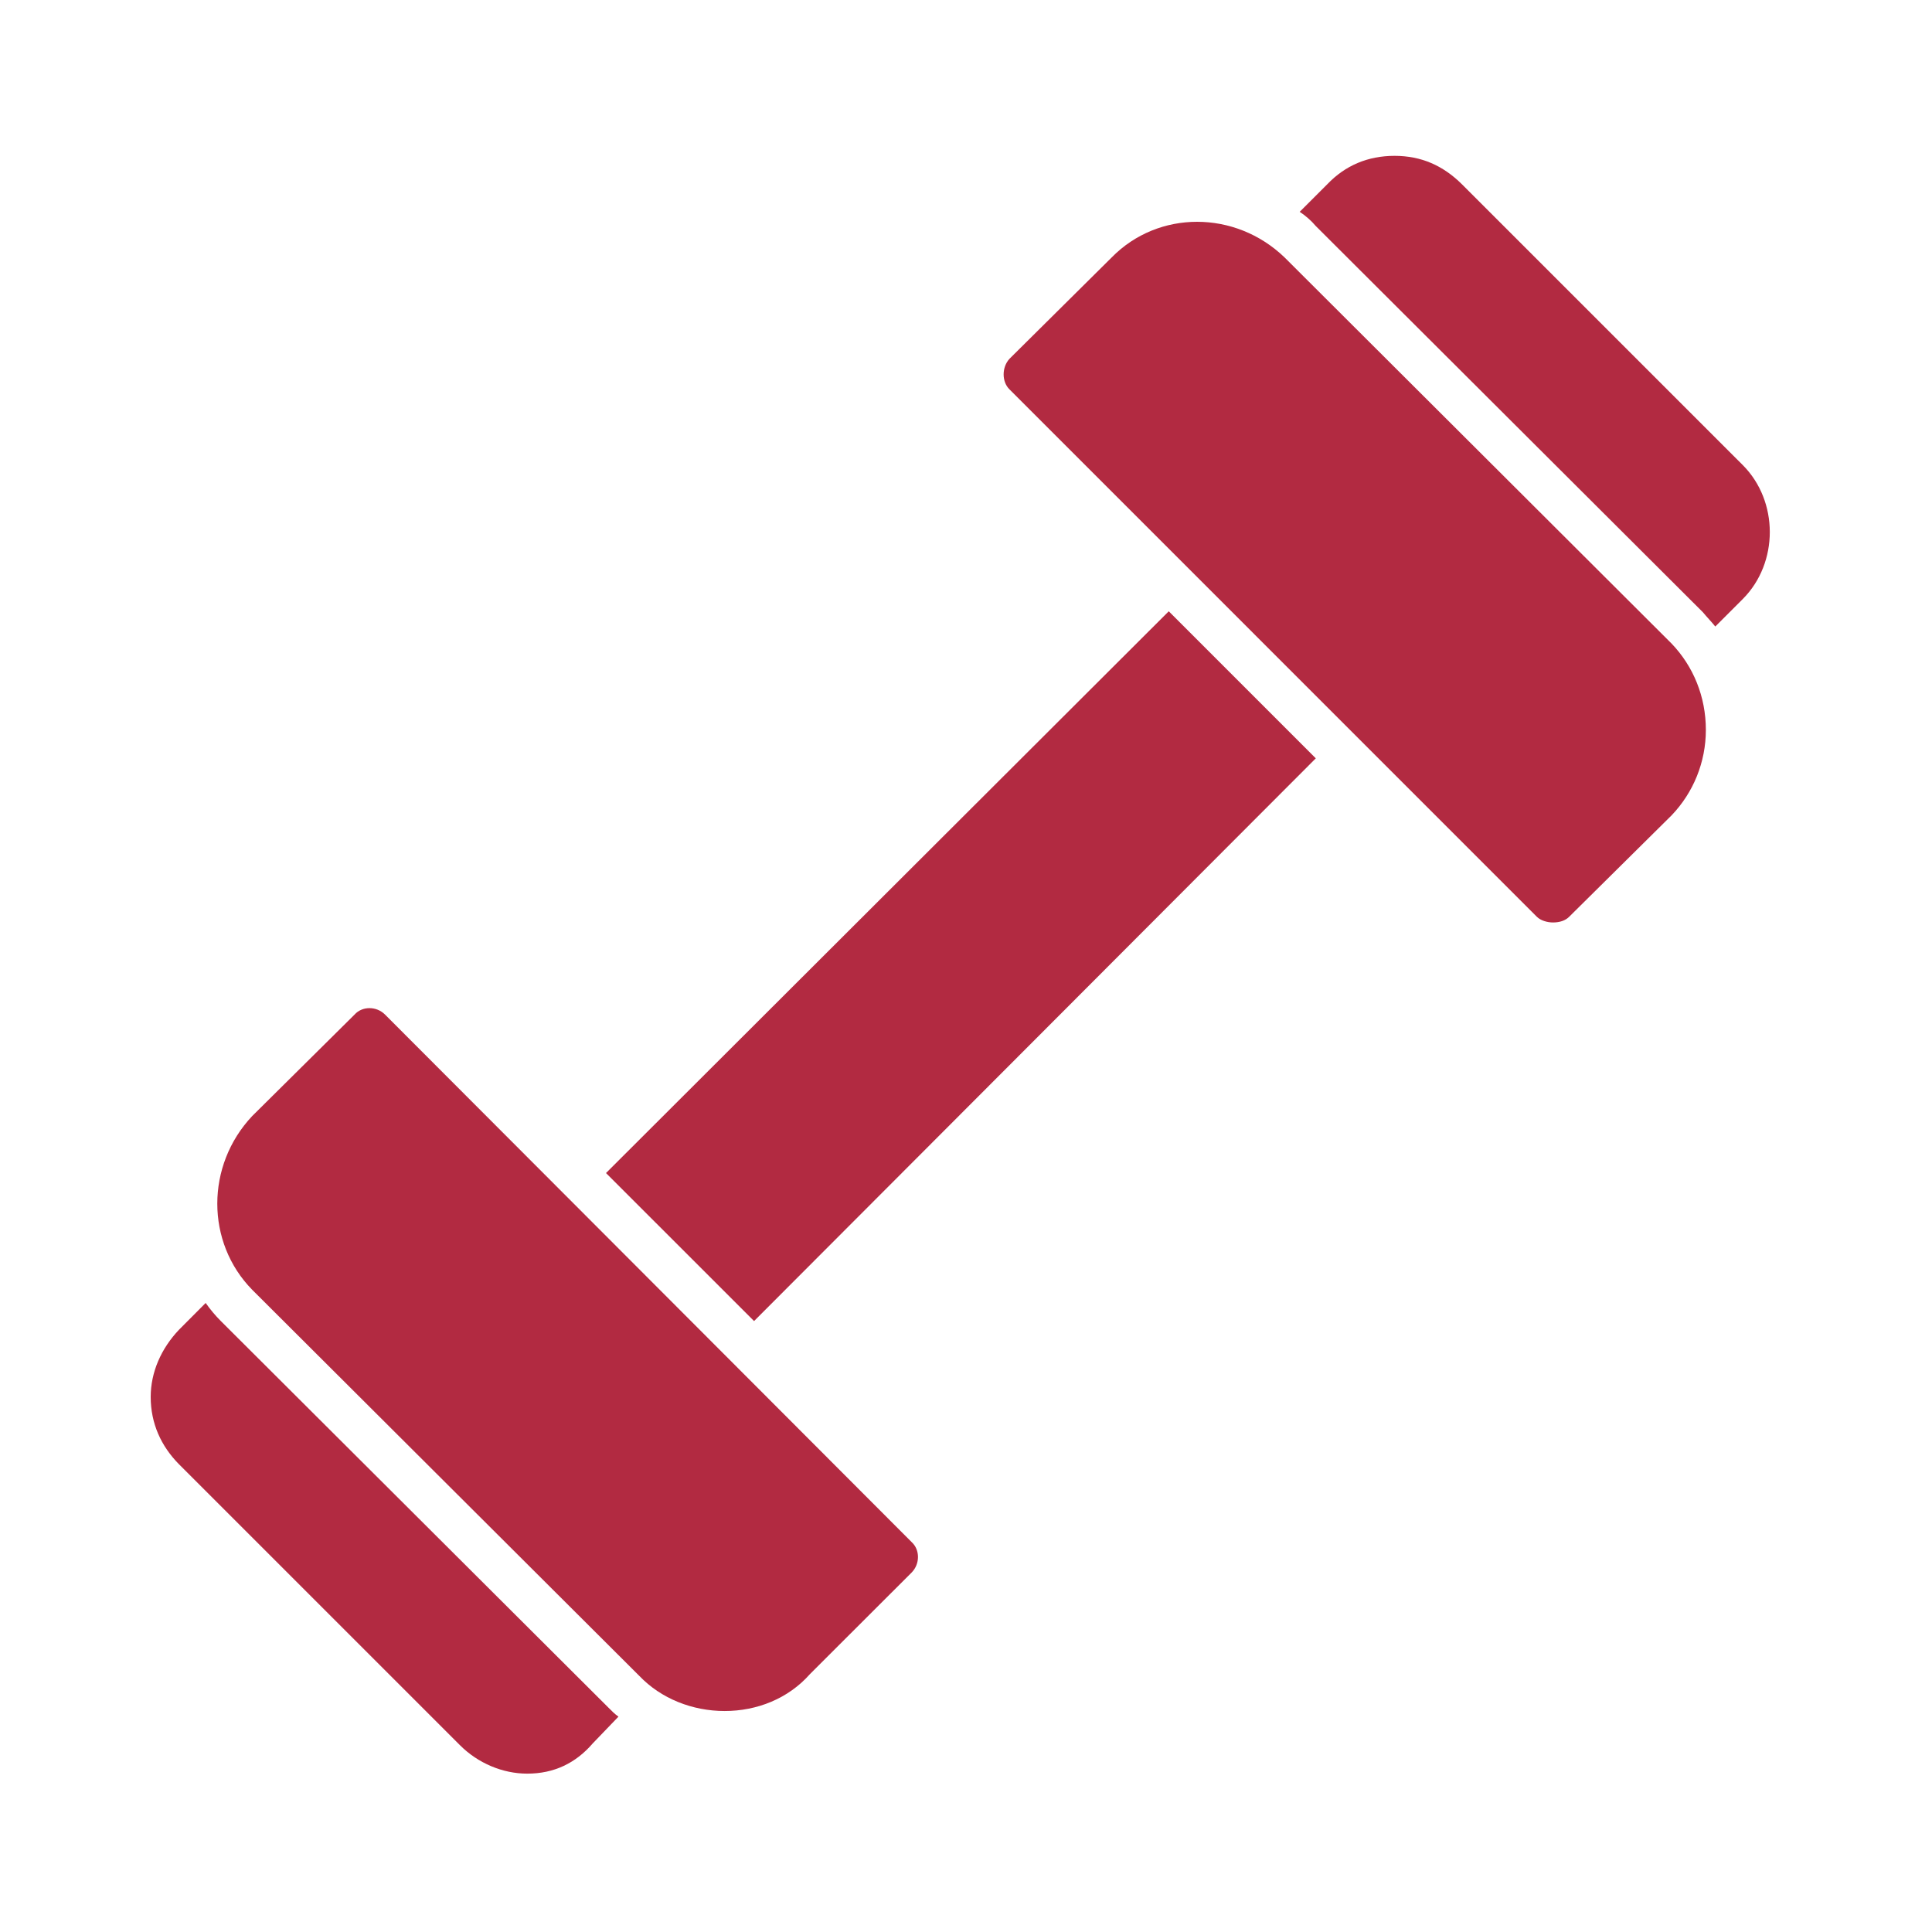
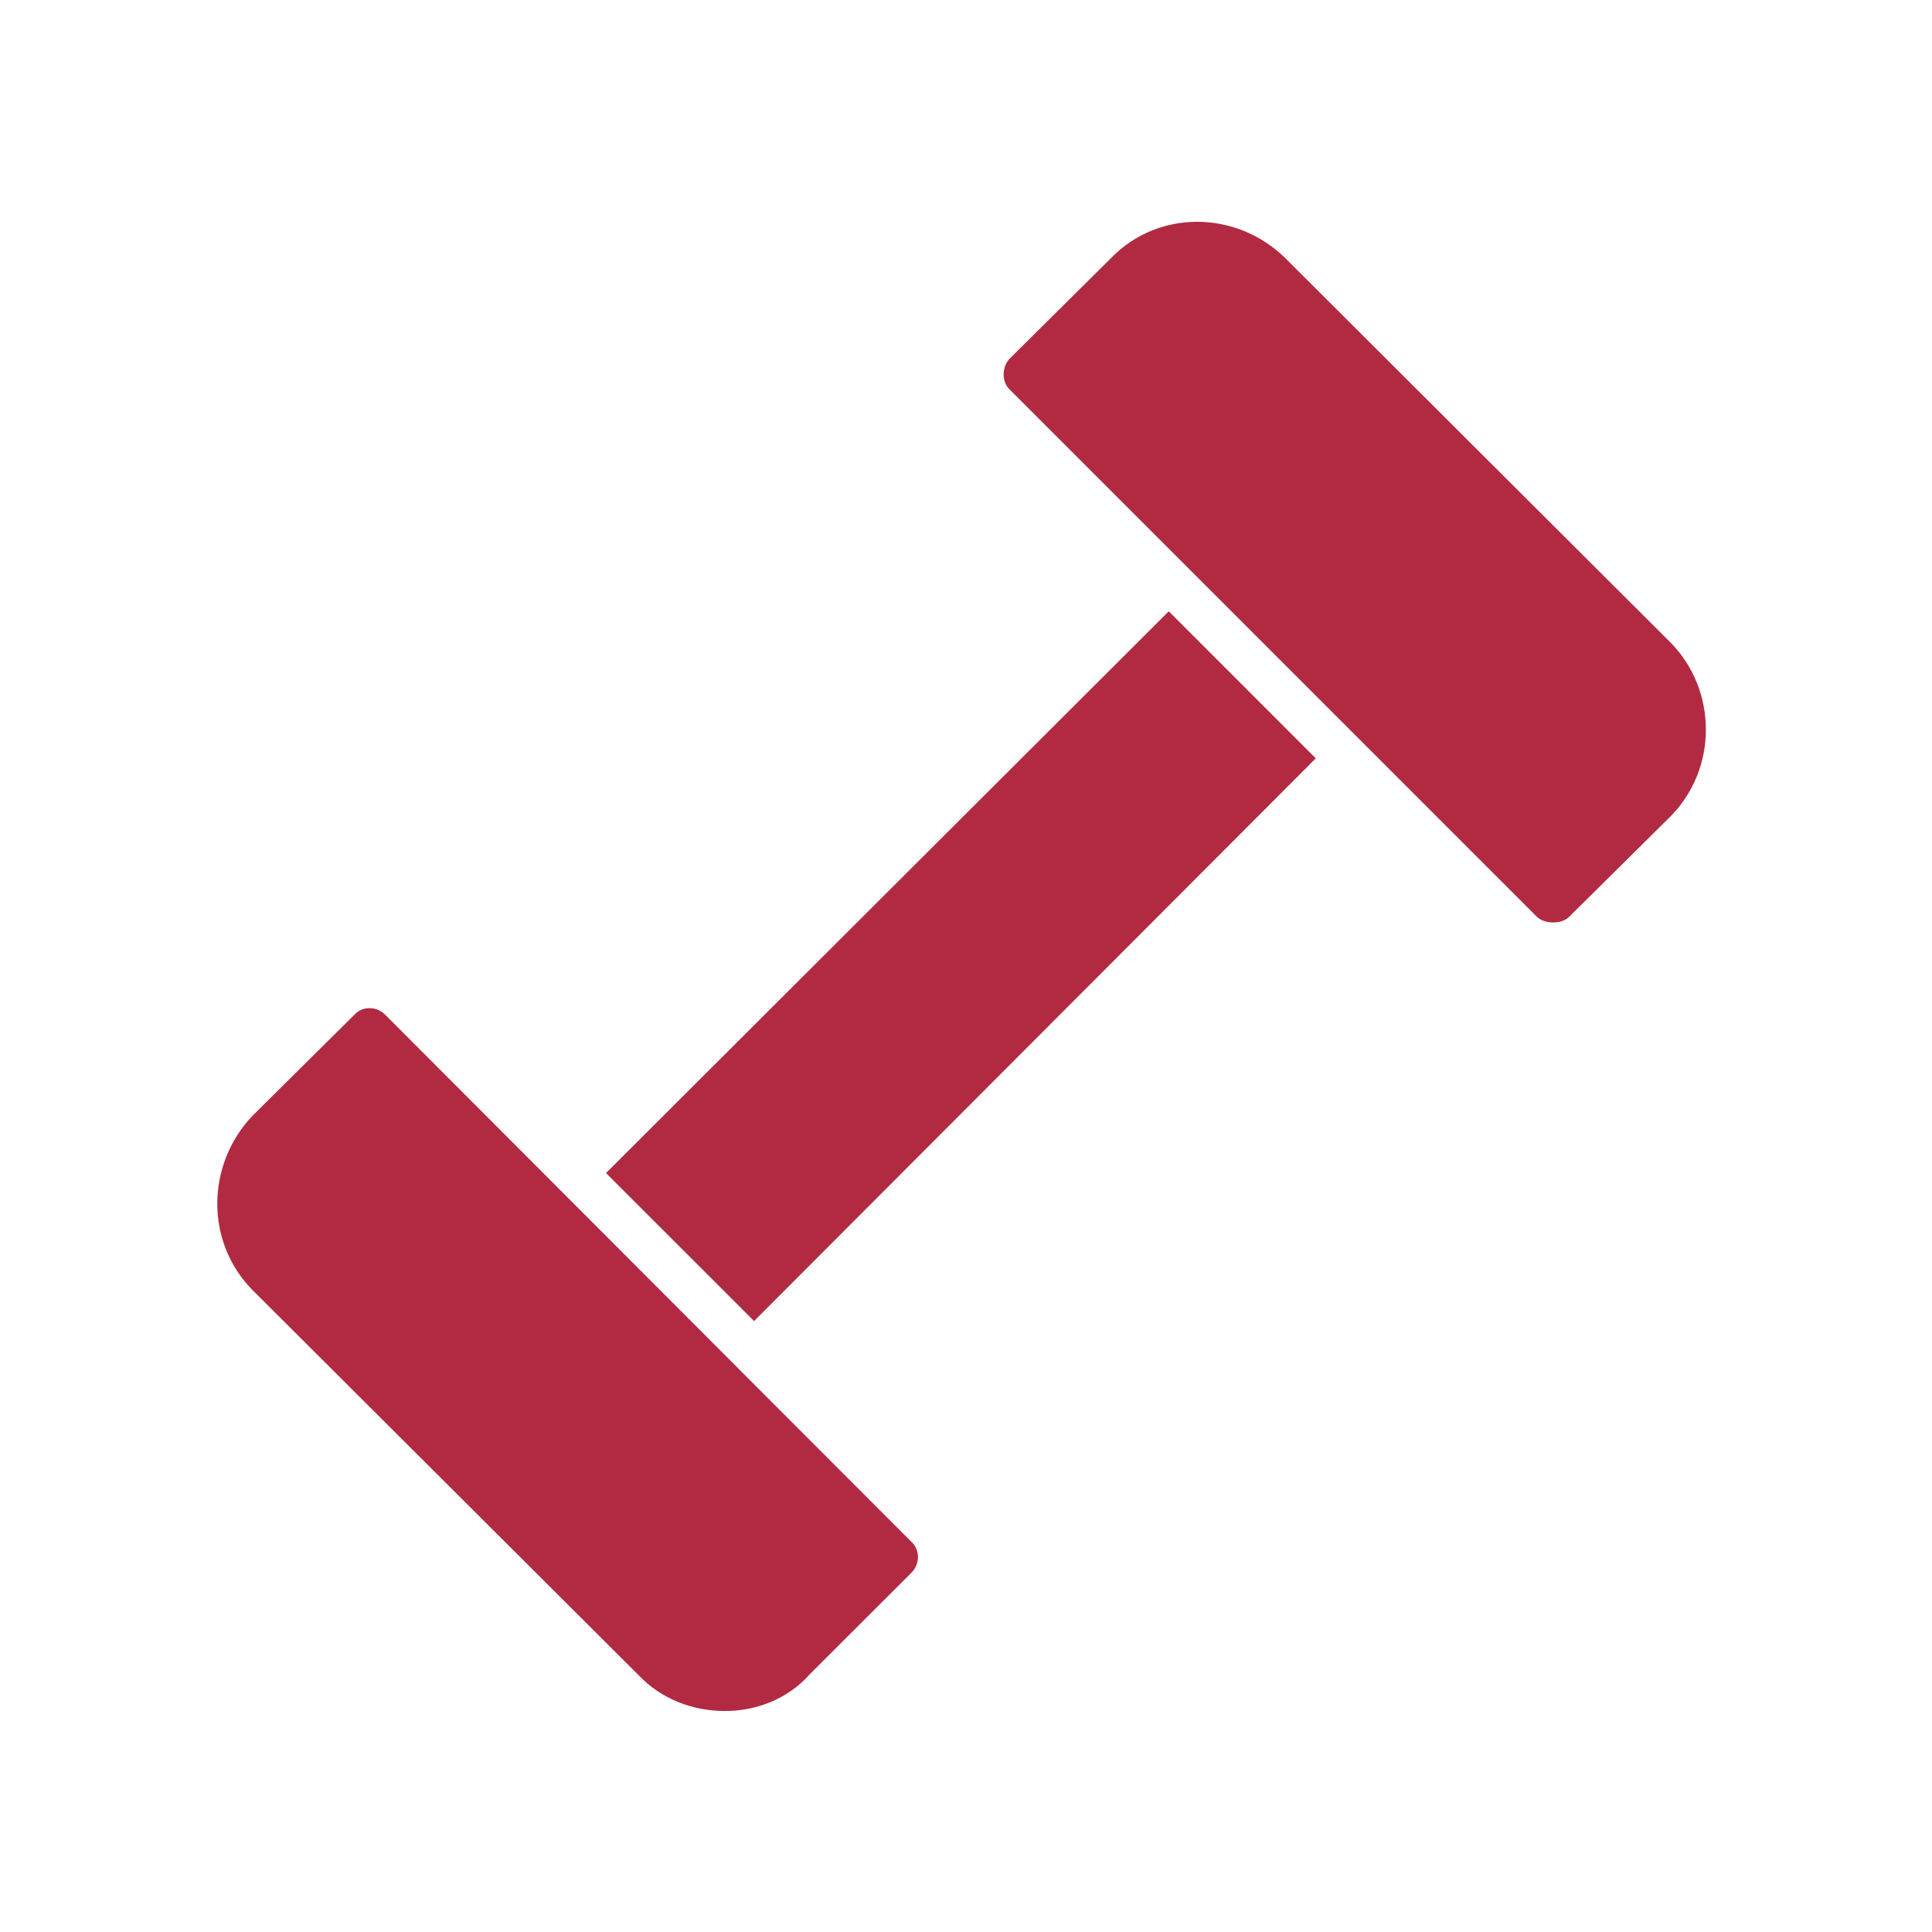
<svg xmlns="http://www.w3.org/2000/svg" width="80" zoomAndPan="magnify" viewBox="0 0 60 60" height="80" preserveAspectRatio="xMidYMid meet" version="1.2">
  <defs>
    <clipPath id="1832f58fd0">
-       <path d="M 40 4.836 L 55 4.836 L 55 20 L 40 20 Z M 40 4.836 " />
-     </clipPath>
+       </clipPath>
    <clipPath id="38804afa7c">
      <path d="M 4.68 40 L 20 40 L 20 55.086 L 4.68 55.086 Z M 4.68 40 " />
    </clipPath>
  </defs>
  <g id="ba3e7ab660">
    <path style=" stroke:none;fill-rule:evenodd;fill:#b22a41;fill-opacity:1;" d="M 18.82 36.43 L 36.297 18.984 L 40.863 23.551 L 23.418 41.027 Z M 18.82 36.43 " />
    <path style=" stroke:none;fill-rule:evenodd;fill:#b22a41;fill-opacity:1;" d="M 48.23 28.648 C 48.055 28.648 47.848 28.59 47.73 28.473 L 31.348 12.09 C 31.109 11.852 31.109 11.41 31.348 11.145 L 34.527 7.992 C 35.973 6.52 38.359 6.52 39.891 7.992 L 51.914 19.988 C 52.59 20.695 52.977 21.637 52.977 22.668 C 52.977 23.668 52.59 24.613 51.914 25.32 L 48.73 28.473 C 48.613 28.59 48.438 28.648 48.23 28.648 Z M 48.23 28.648 " />
    <g clip-rule="nonzero" clip-path="url(#1832f58fd0)">
      <path style=" stroke:none;fill-rule:evenodd;fill:#b22a41;fill-opacity:1;" d="M 40.363 6.578 L 41.219 5.723 C 41.777 5.137 42.484 4.84 43.309 4.84 C 44.133 4.84 44.812 5.137 45.402 5.723 L 54.125 14.445 C 55.242 15.566 55.242 17.48 54.125 18.602 L 53.27 19.457 C 53.152 19.309 53.004 19.16 52.887 19.016 L 40.863 7.02 C 40.715 6.844 40.539 6.695 40.363 6.578 Z M 40.363 6.578 " />
    </g>
    <path style=" stroke:none;fill-rule:evenodd;fill:#b22a41;fill-opacity:1;" d="M 22.504 53.137 C 21.504 53.137 20.531 52.754 19.855 52.047 L 7.832 40.055 C 6.387 38.582 6.387 36.195 7.832 34.66 L 11.012 31.508 C 11.25 31.242 11.691 31.242 11.957 31.508 L 28.312 47.891 C 28.574 48.129 28.574 48.57 28.312 48.836 L 25.156 51.988 C 24.48 52.754 23.508 53.137 22.504 53.137 Z M 22.504 53.137 " />
    <g clip-rule="nonzero" clip-path="url(#38804afa7c)">
-       <path style=" stroke:none;fill-rule:evenodd;fill:#b22a41;fill-opacity:1;" d="M 16.375 55.082 C 15.609 55.082 14.844 54.758 14.285 54.199 L 5.562 45.477 C 5.004 44.914 4.68 44.207 4.68 43.383 C 4.68 42.617 5.004 41.879 5.562 41.293 L 6.387 40.465 C 6.535 40.672 6.68 40.848 6.859 41.027 L 18.883 53.02 C 19 53.137 19.086 53.227 19.207 53.312 L 18.41 54.141 C 17.879 54.758 17.203 55.082 16.375 55.082 Z M 16.375 55.082 " />
-     </g>
+       </g>
  </g>
</svg>